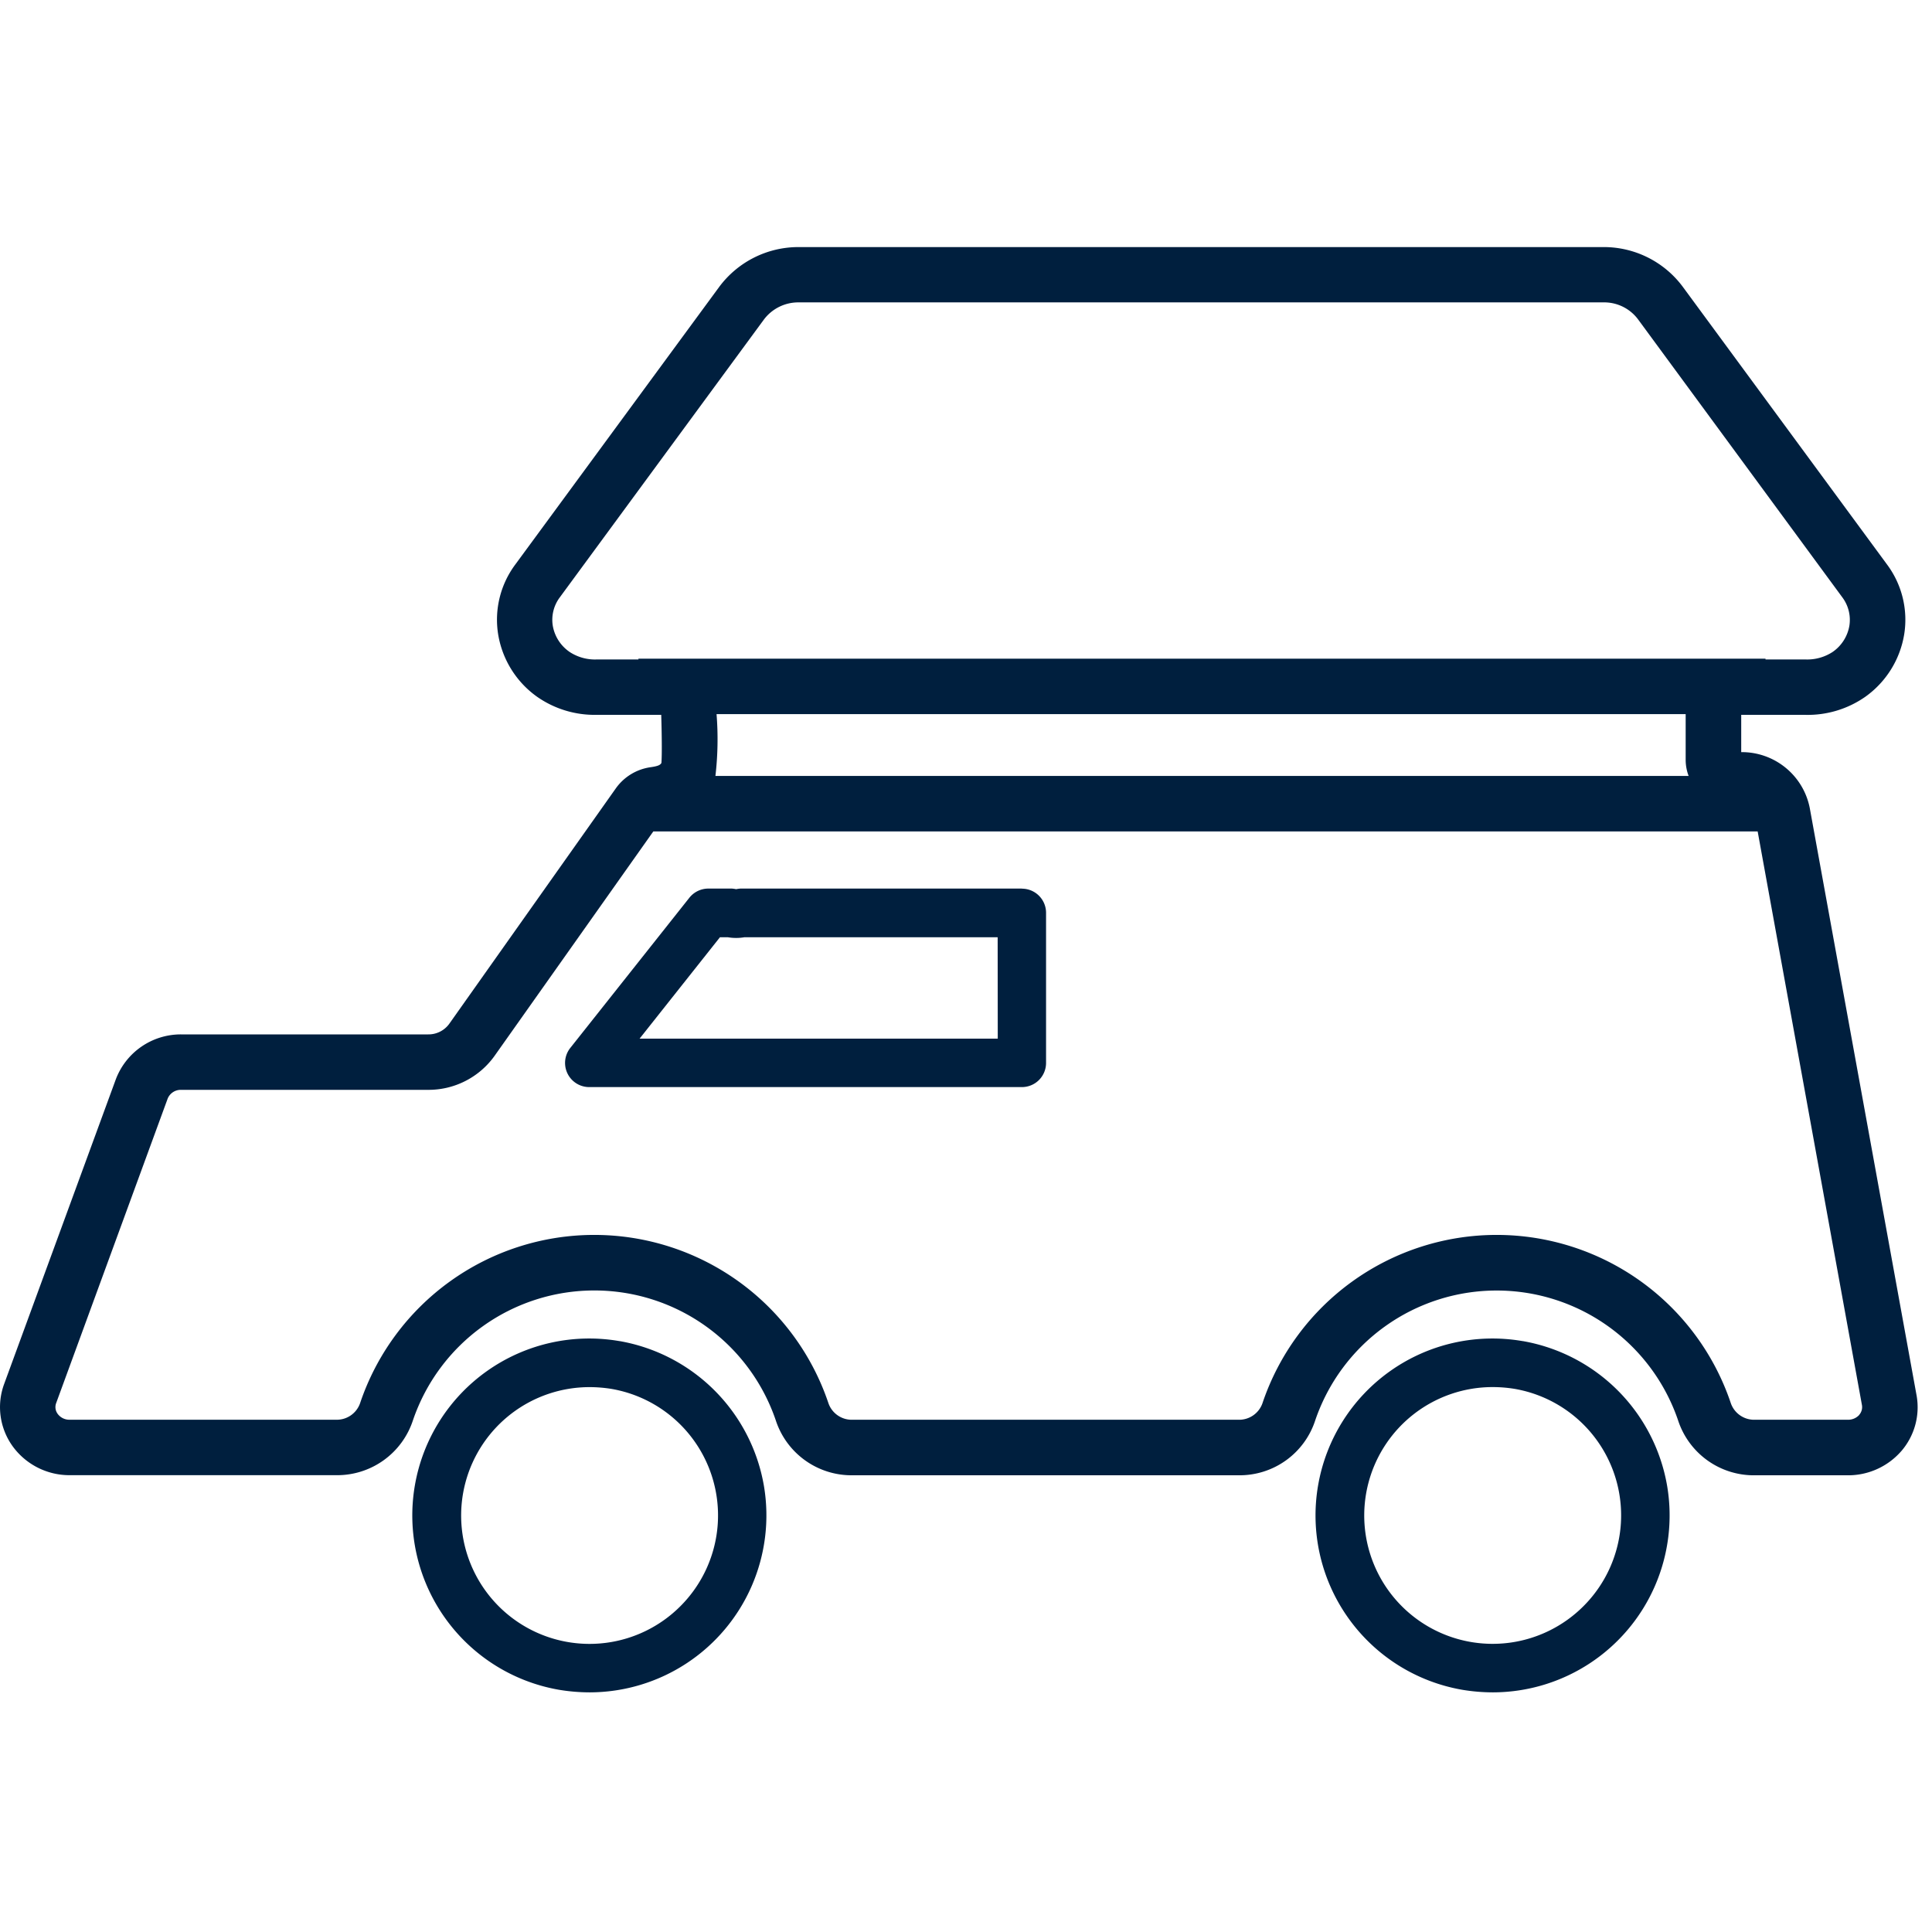
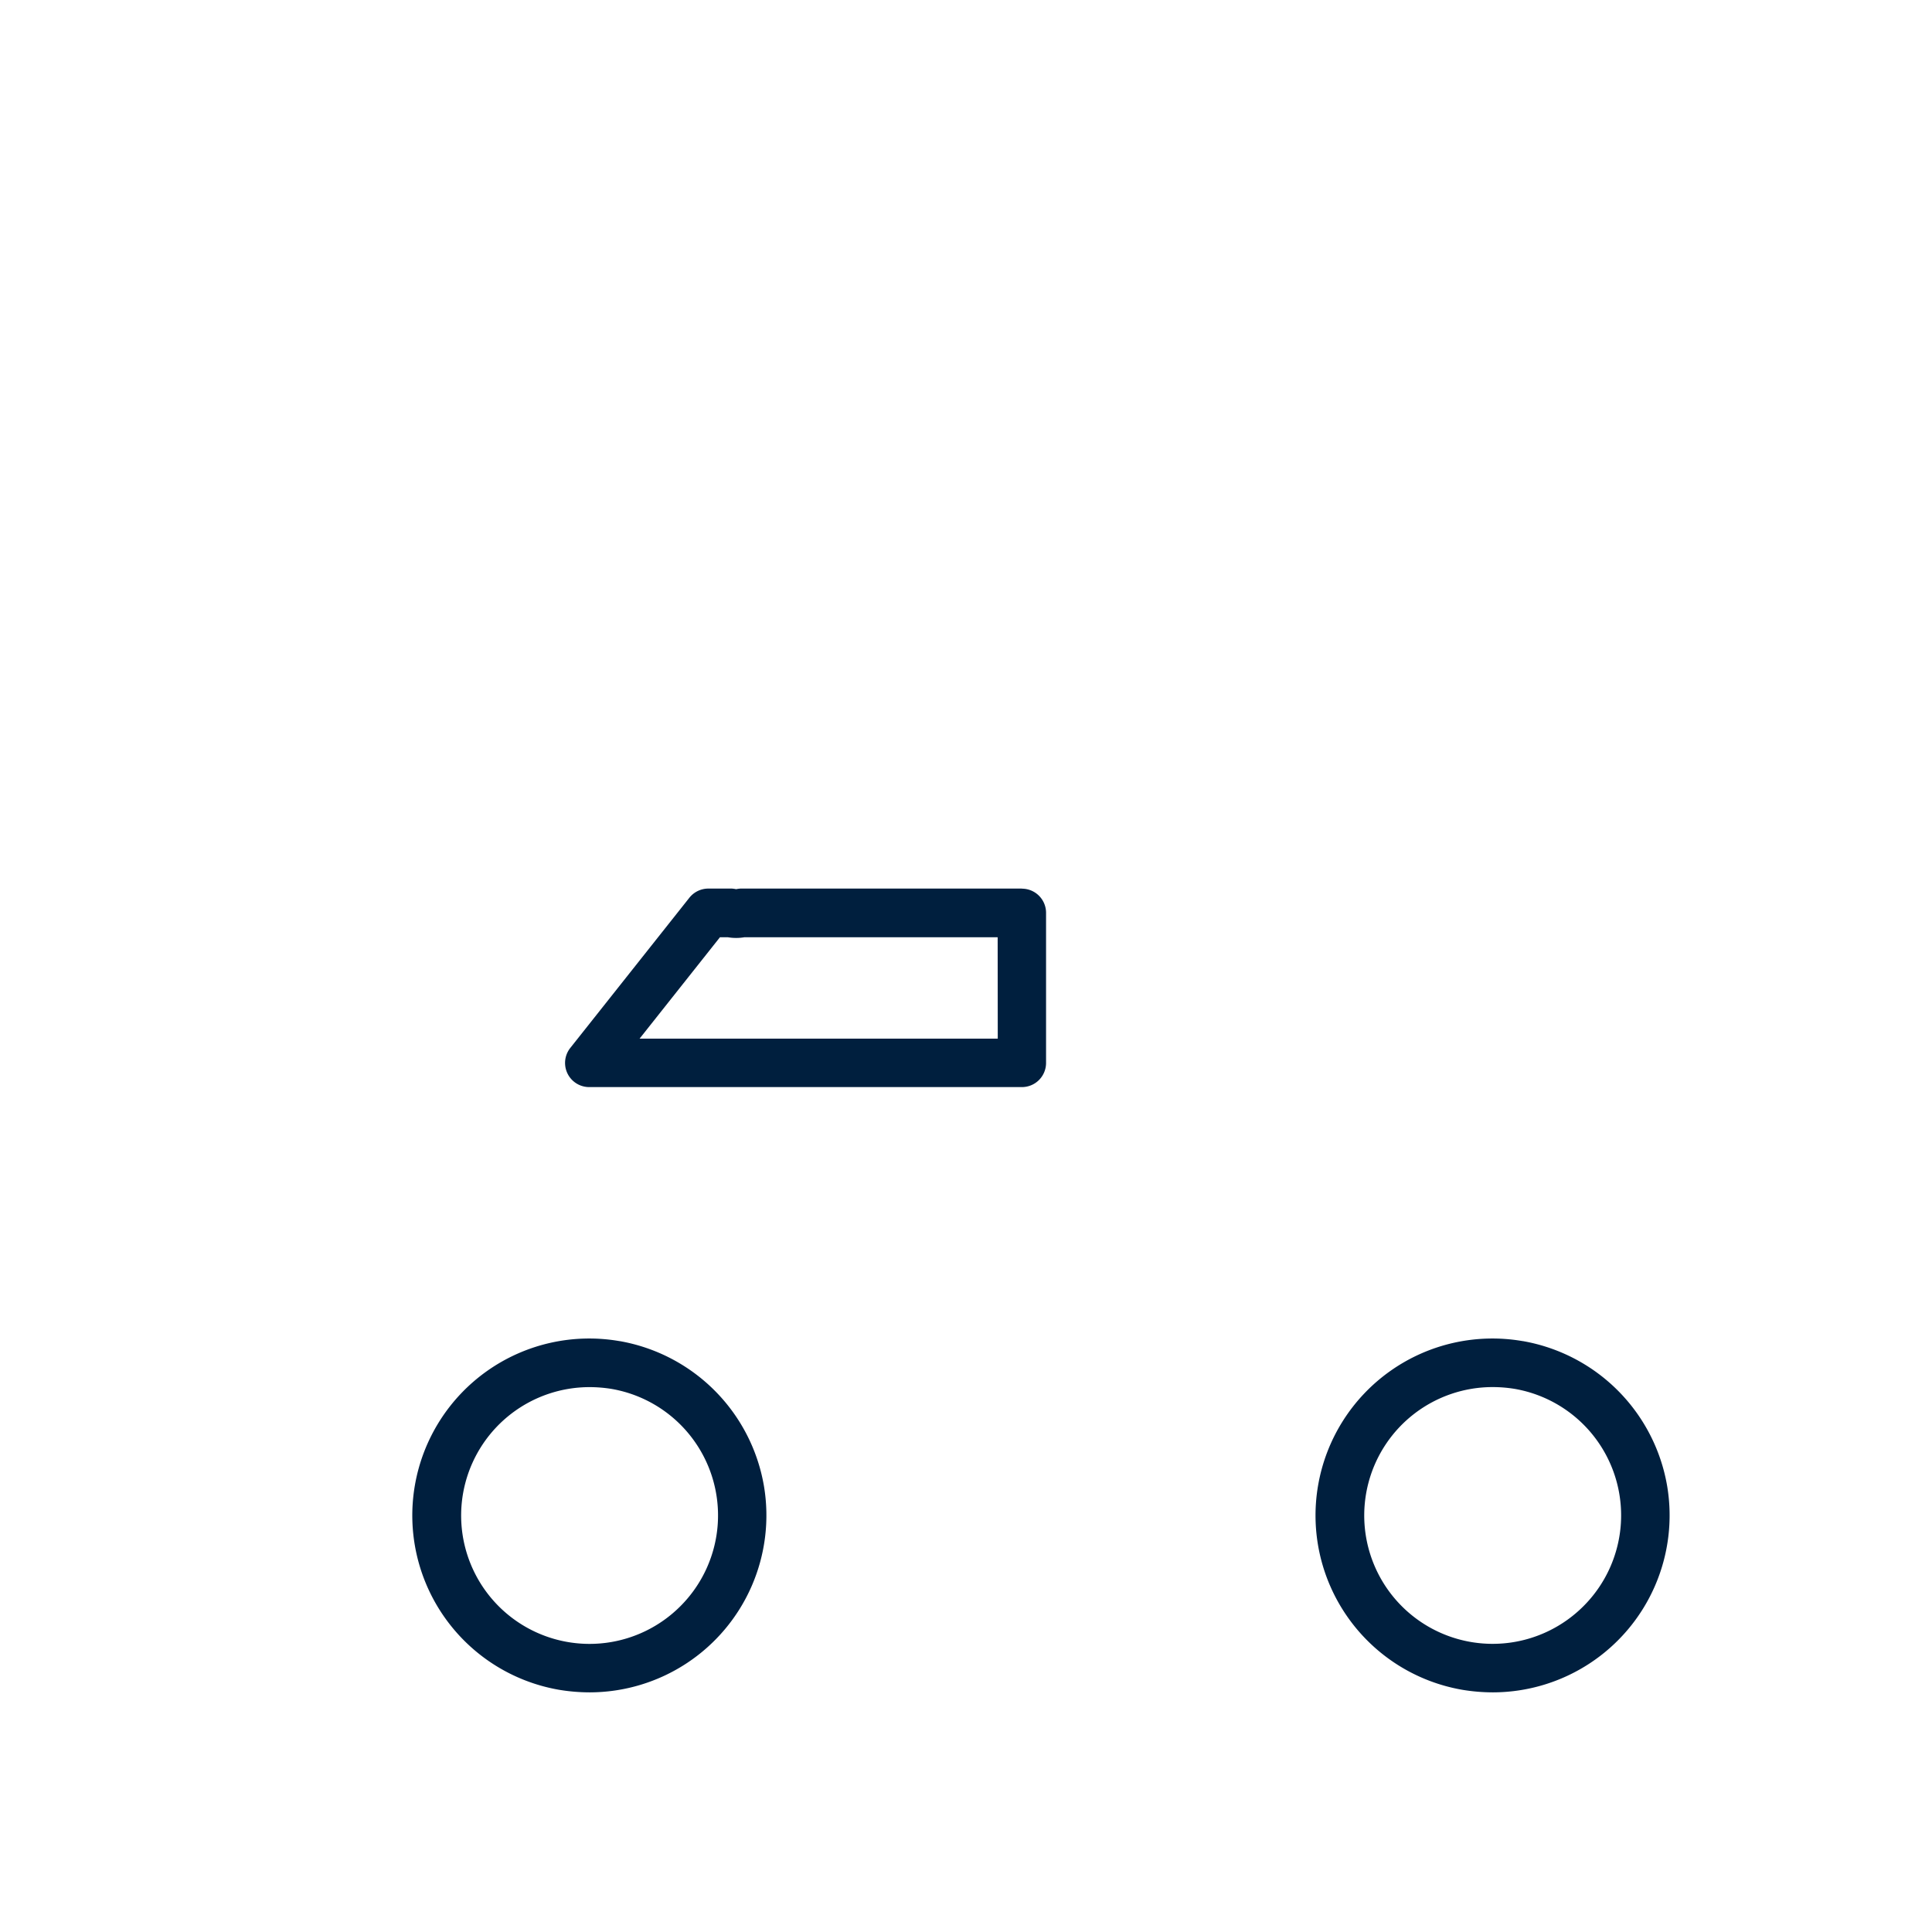
<svg xmlns="http://www.w3.org/2000/svg" width="80" height="80" viewBox="0 0 80 80">
  <defs>
    <clipPath id="clip-path">
      <rect id="長方形_848" data-name="長方形 848" width="79.405" height="59.845" fill="#001f3e" />
    </clipPath>
  </defs>
  <g id="plan-item18" transform="translate(-5951 -7959)">
    <g id="グループ_1843" data-name="グループ 1843" transform="translate(5262 5045)">
      <rect id="長方形_847" data-name="長方形 847" width="80" height="80" transform="translate(689 2914)" fill="#fff" />
      <g id="グループ_1842" data-name="グループ 1842" transform="translate(689 2924.231)">
        <g id="グループ_1841" data-name="グループ 1841" transform="translate(0 0)" clip-path="url(#clip-path)">
          <path id="パス_1777" data-name="パス 1777" d="M32.389,63.127a7.326,7.326,0,0,0-2.506,14.437,7.752,7.752,0,0,0,1.273.107,7.328,7.328,0,0,0,7.214-8.546,7.347,7.347,0,0,0-5.981-6M34.9,74.114a5.316,5.316,0,1,1-3.75-9.082,5.681,5.681,0,0,1,.916.075A5.315,5.315,0,0,1,34.9,74.114" transform="translate(-6.737 -17.825)" fill="#001f3e" />
          <path id="パス_1778" data-name="パス 1778" d="M84.538,63.127a7.326,7.326,0,0,0-2.505,14.437,7.749,7.749,0,0,0,1.272.107,7.328,7.328,0,0,0,7.214-8.546,7.347,7.347,0,0,0-5.981-6m2.506,10.987a5.316,5.316,0,1,1-3.75-9.082,5.673,5.673,0,0,1,.916.075,5.315,5.315,0,0,1,2.834,9.007" transform="translate(-21.486 -17.825)" fill="#001f3e" />
-           <path id="パス_1779" data-name="パス 1779" d="M79.36,47.543,74.938,23.226A2.867,2.867,0,0,0,72.1,20.913l0-1.543h2.669a4.16,4.16,0,0,0,2.471-.75,3.955,3.955,0,0,0,1.611-2.6,3.829,3.829,0,0,0-.711-2.874L69.675,1.637A4.073,4.073,0,0,0,66.394,0H33.07a4.086,4.086,0,0,0-3.287,1.646l-8.447,11.5a3.826,3.826,0,0,0-.711,2.874,3.955,3.955,0,0,0,1.614,2.6,4.157,4.157,0,0,0,2.469.749h2.672c.025.8.034,1.674.008,1.992-.049.086-.137.132-.451.177a2.131,2.131,0,0,0-1.436.874l-6.9,9.753a1.06,1.06,0,0,1-.87.436H7.494a2.879,2.879,0,0,0-2.7,1.865L.167,47.09a2.77,2.77,0,0,0,.377,2.593,2.905,2.905,0,0,0,2.337,1.17H13.921A3.3,3.3,0,0,0,17.1,48.578a7.936,7.936,0,0,1,15.022,0,3.3,3.3,0,0,0,3.176,2.279H51.288a3.293,3.293,0,0,0,3.174-2.277,7.937,7.937,0,0,1,15.023,0,3.3,3.3,0,0,0,3.175,2.278h3.862a2.917,2.917,0,0,0,2.192-.985l.009-.009a2.779,2.779,0,0,0,.638-2.316M69.924,21.9h-40.3a13.121,13.121,0,0,0,.047-2.561H69.8v1.909a1.893,1.893,0,0,0,.123.652M23.588,16.765a1.651,1.651,0,0,1-.7-1.094,1.552,1.552,0,0,1,.291-1.165L31.632,3a1.782,1.782,0,0,1,1.438-.71H66.394a1.749,1.749,0,0,1,1.432.7L76.29,14.508a1.558,1.558,0,0,1,.29,1.164,1.655,1.655,0,0,1-.695,1.093,1.92,1.92,0,0,1-1.119.311h-1.66v-.033H26.436v.033h-1.73a1.915,1.915,0,0,1-1.119-.311m53.4,31.593a.623.623,0,0,1-.464.2H72.66a1.023,1.023,0,0,1-.987-.676,10.231,10.231,0,0,0-19.4,0,1.024,1.024,0,0,1-.987.676H35.294a1.022,1.022,0,0,1-.987-.676,10.231,10.231,0,0,0-19.4,0,1.021,1.021,0,0,1-.987.675H2.88a.6.6,0,0,1-.487-.236.471.471,0,0,1-.07-.446L6.944,35.257a.586.586,0,0,1,.55-.36H17.73a3.359,3.359,0,0,0,2.744-1.4l6.578-9.3H72.781L77.1,47.955a.484.484,0,0,1-.115.4" transform="translate(0 0)" fill="#001f3e" />
          <path id="パス_1780" data-name="パス 1780" d="M51.545,37.039H39.963l-.073,0a1.3,1.3,0,0,0-.177.025,1.474,1.474,0,0,0-.178-.025l-.074,0h-.9a1.006,1.006,0,0,0-.787.381L32.85,43.631a1,1,0,0,0,.787,1.628H51.545a1,1,0,0,0,1-1V38.043a1,1,0,0,0-1-1m-1,6.211H35.713l3.329-4.2h.323a2.037,2.037,0,0,0,.692,0H50.541Z" transform="translate(-9.23 -10.476)" fill="#001f3e" />
        </g>
      </g>
    </g>
  </g>
</svg>